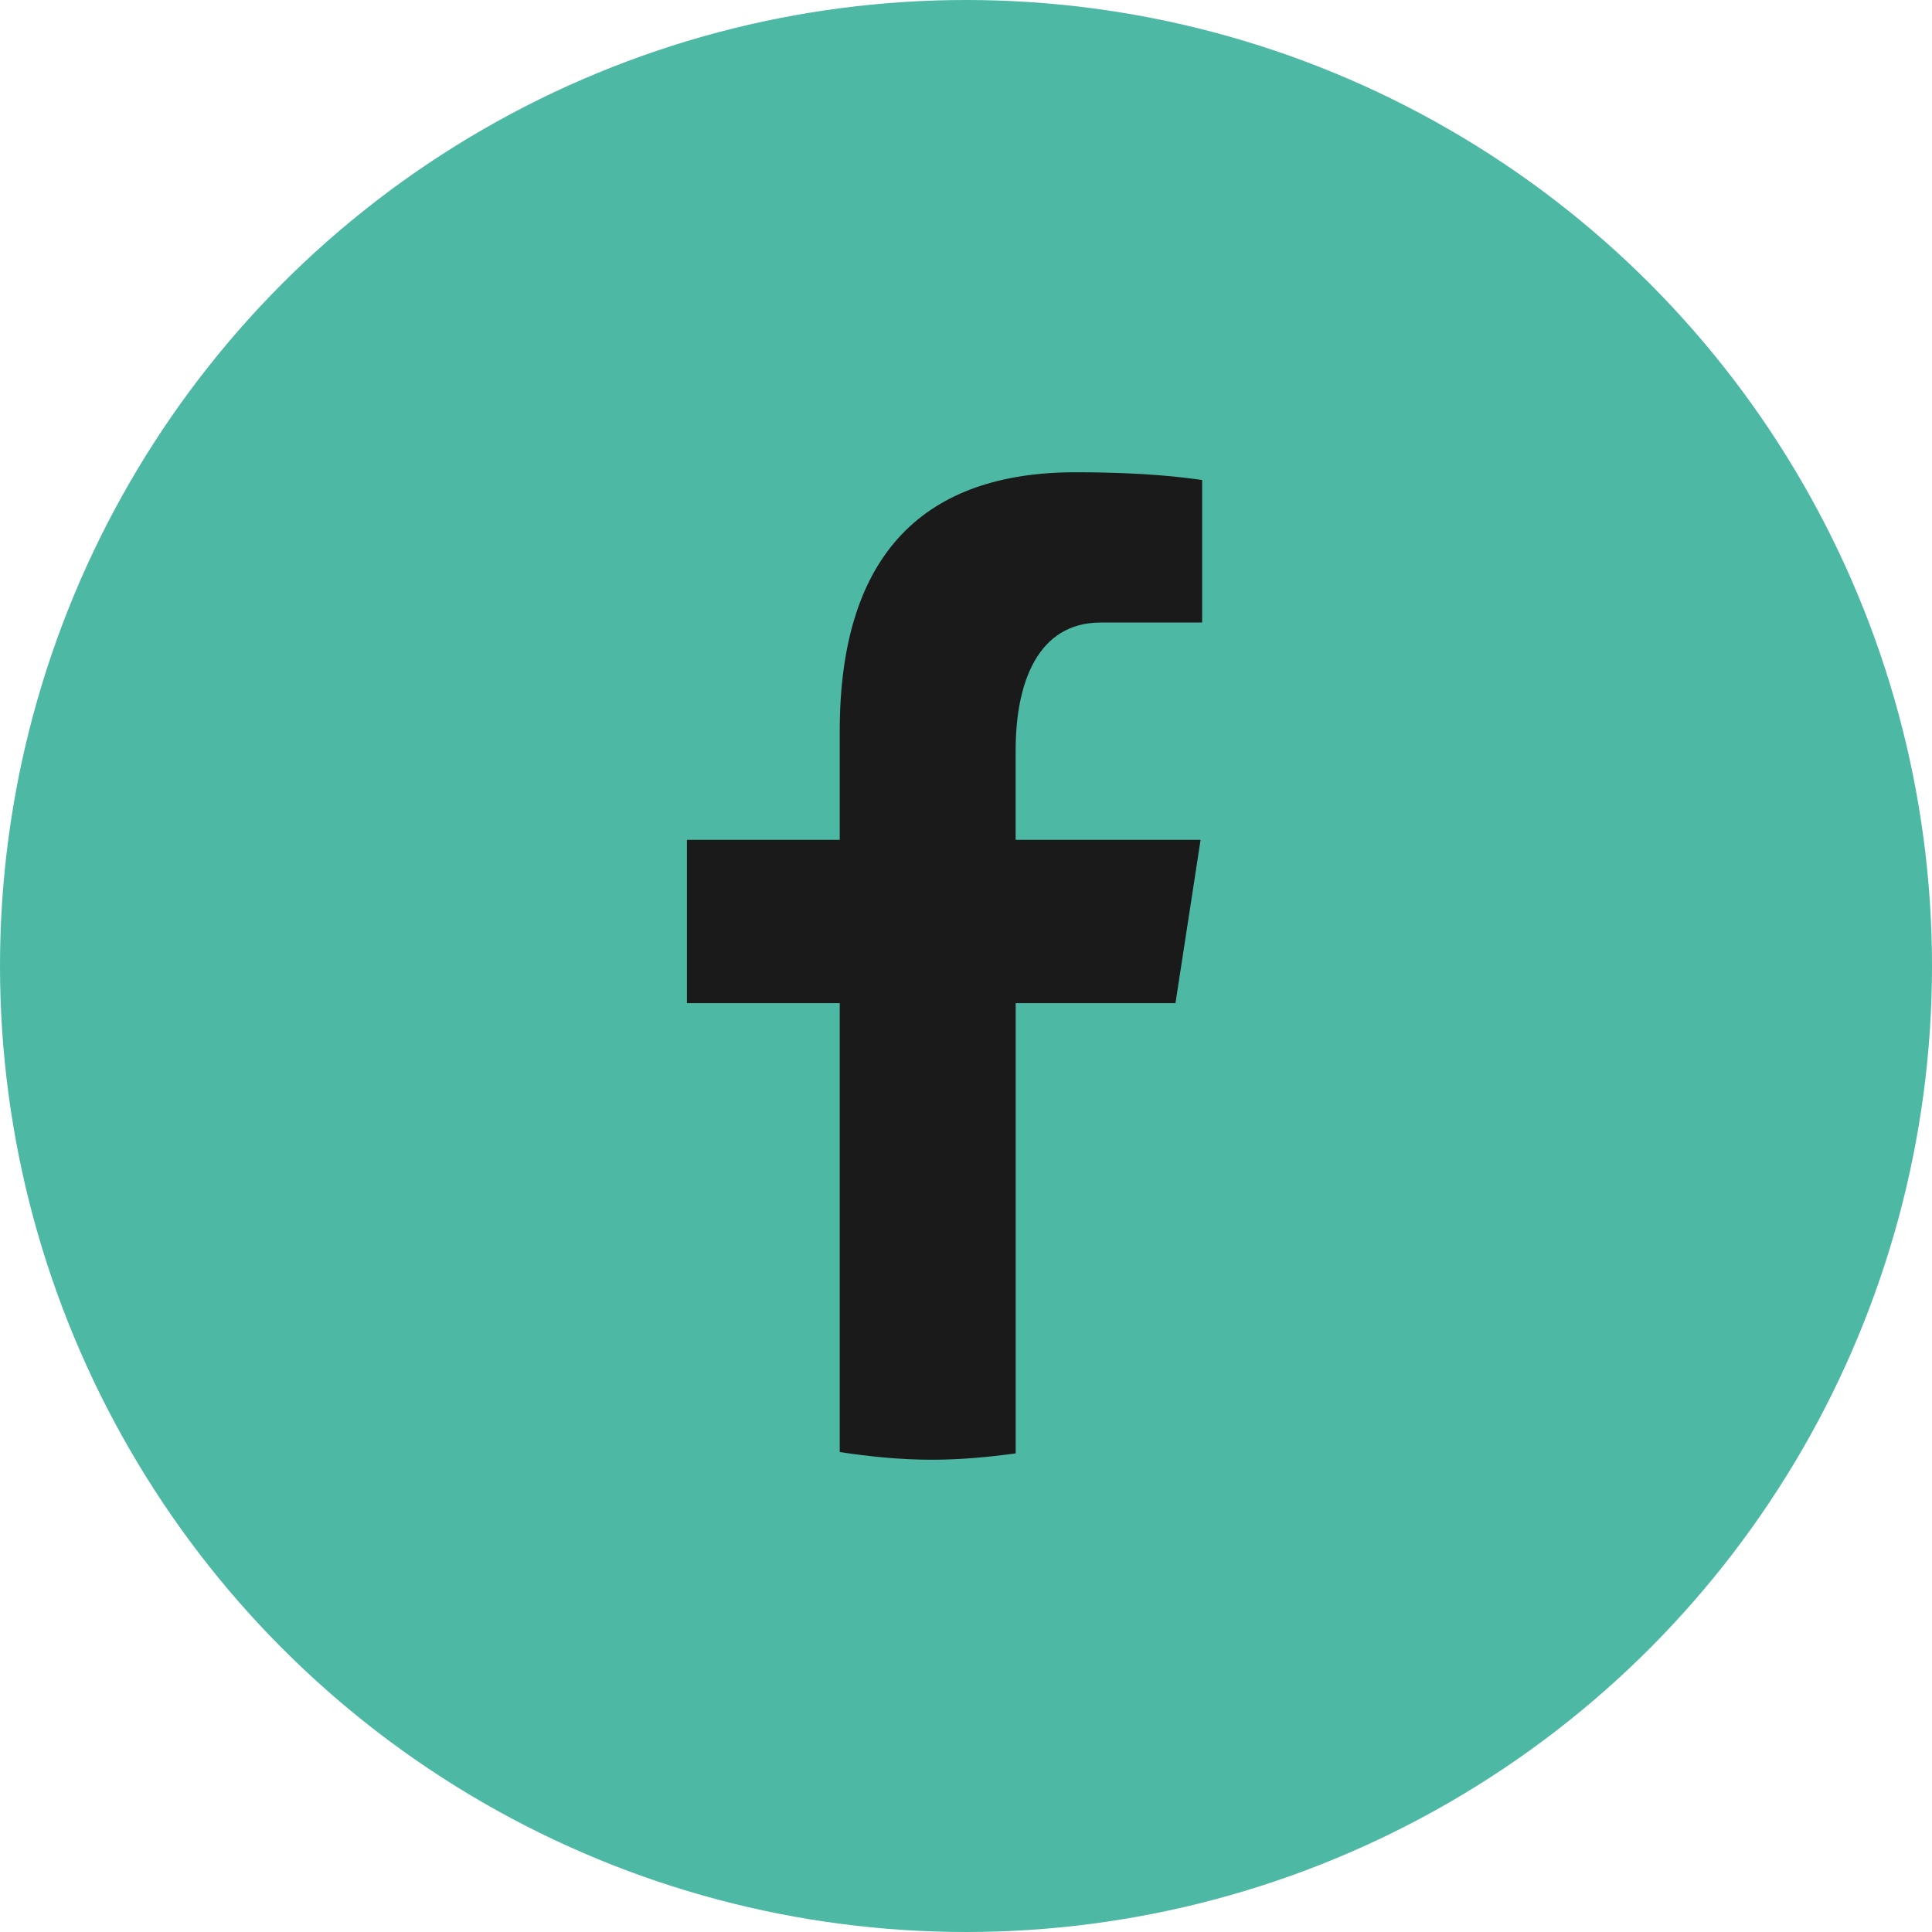
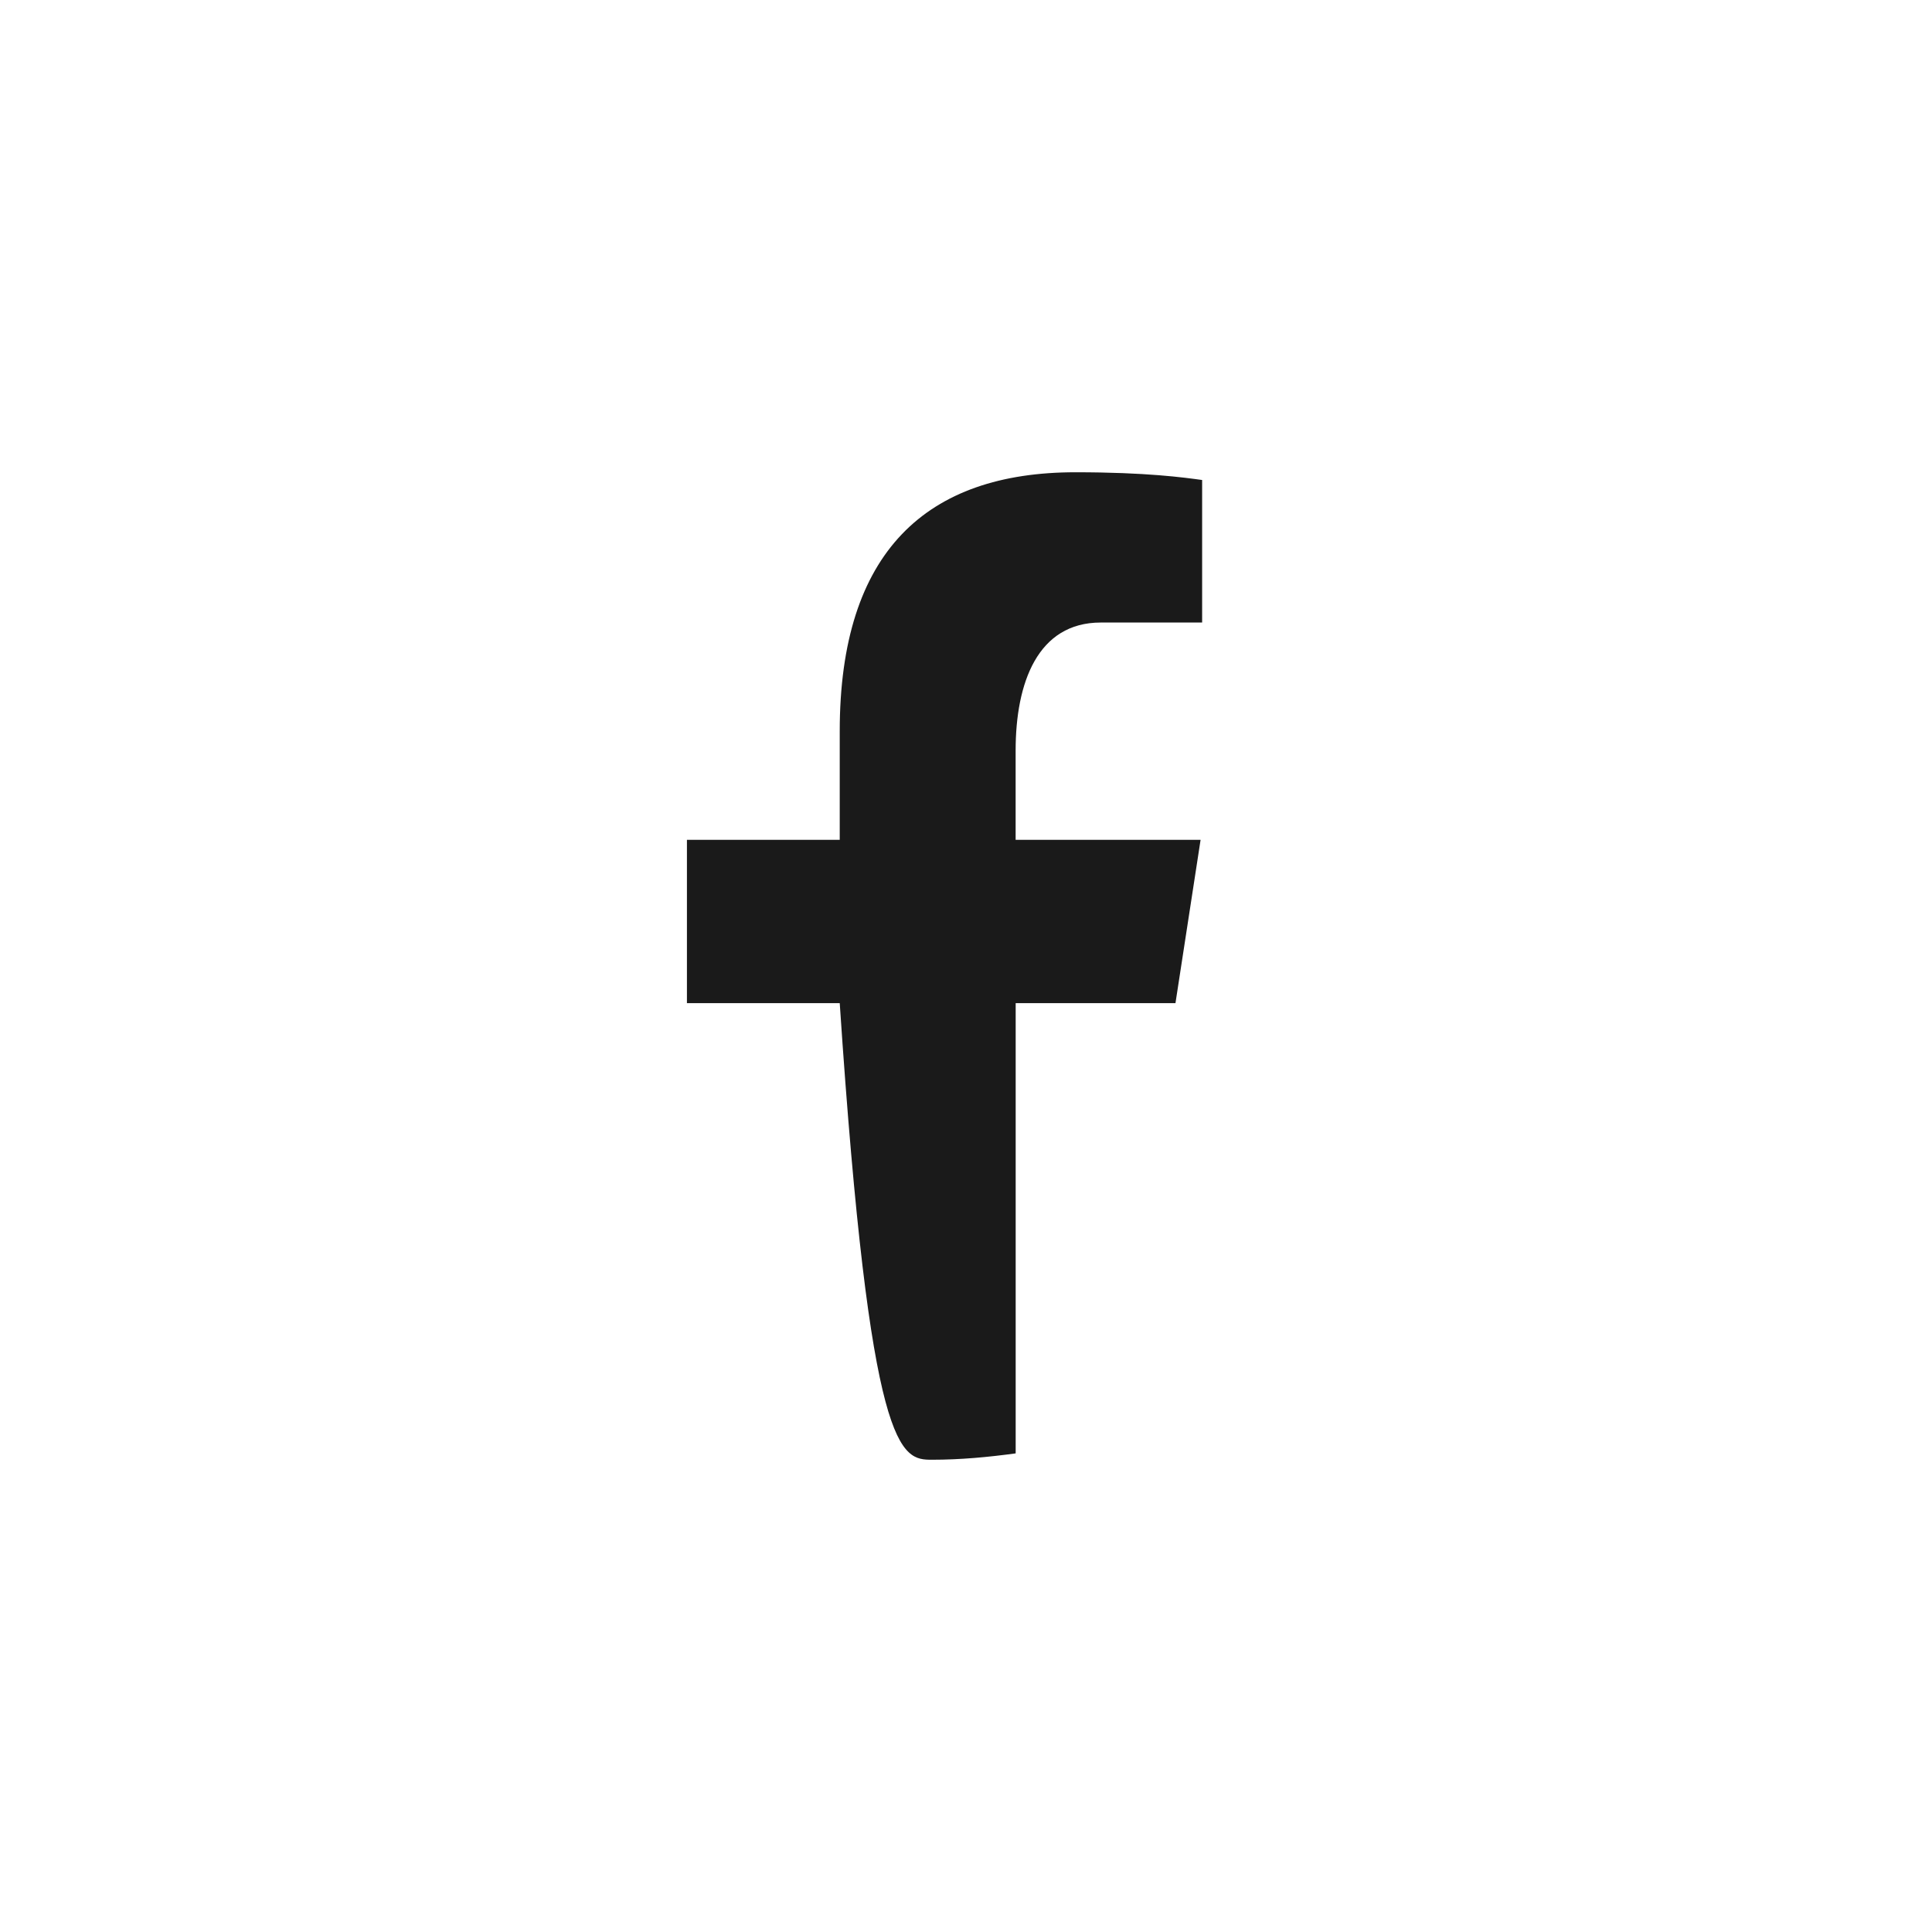
<svg xmlns="http://www.w3.org/2000/svg" width="45" height="45" viewBox="0 0 45 45" fill="none">
-   <circle cx="22.5" cy="22.5" r="22.5" fill="#4DB8A4" />
-   <path d="M23.657 23.365H27.379L27.964 19.561H23.656V17.481C23.656 15.901 24.17 14.5 25.639 14.5H28V11.18C27.585 11.123 26.708 11 25.05 11C21.588 11 19.559 12.839 19.559 17.03V19.561H16V23.365H19.559V33.821C20.263 33.928 20.977 34 21.71 34C22.372 34 23.019 33.939 23.657 33.852V23.365Z" fill="#1A1A1A" />
+   <path d="M23.657 23.365H27.379L27.964 19.561H23.656V17.481C23.656 15.901 24.17 14.5 25.639 14.5H28V11.18C27.585 11.123 26.708 11 25.05 11C21.588 11 19.559 12.839 19.559 17.03V19.561H16V23.365H19.559C20.263 33.928 20.977 34 21.71 34C22.372 34 23.019 33.939 23.657 33.852V23.365Z" fill="#1A1A1A" />
</svg>